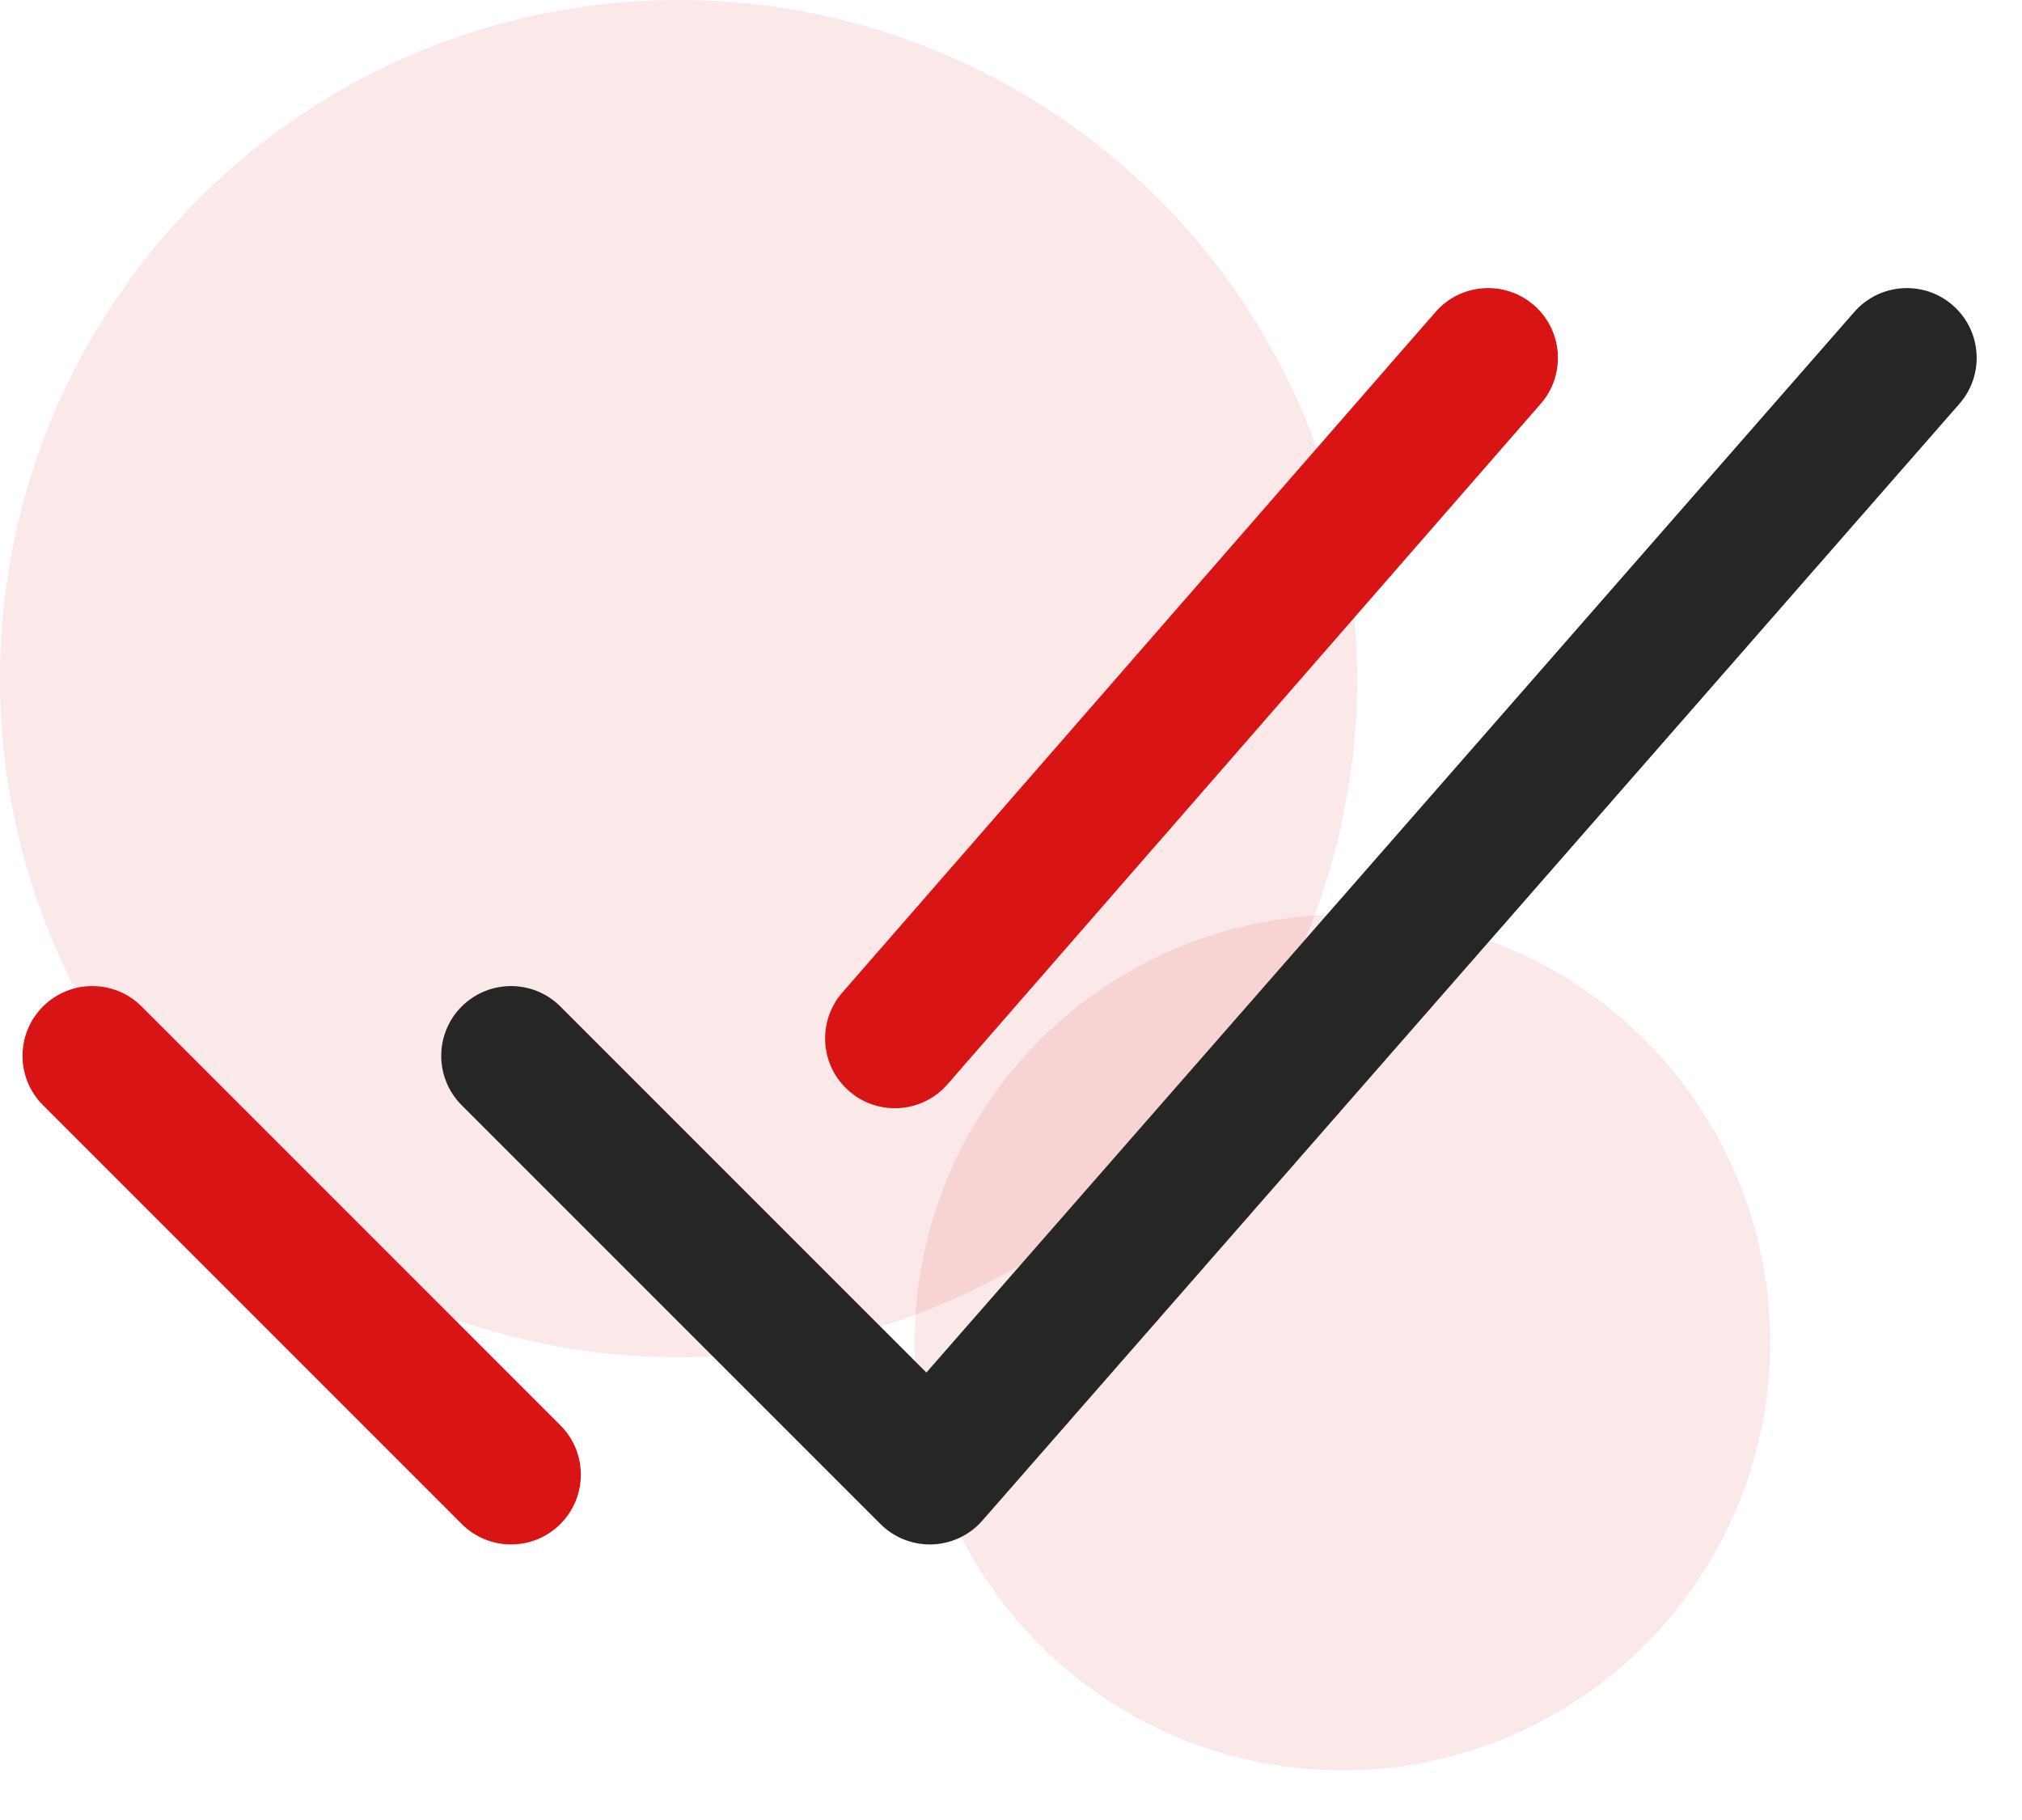
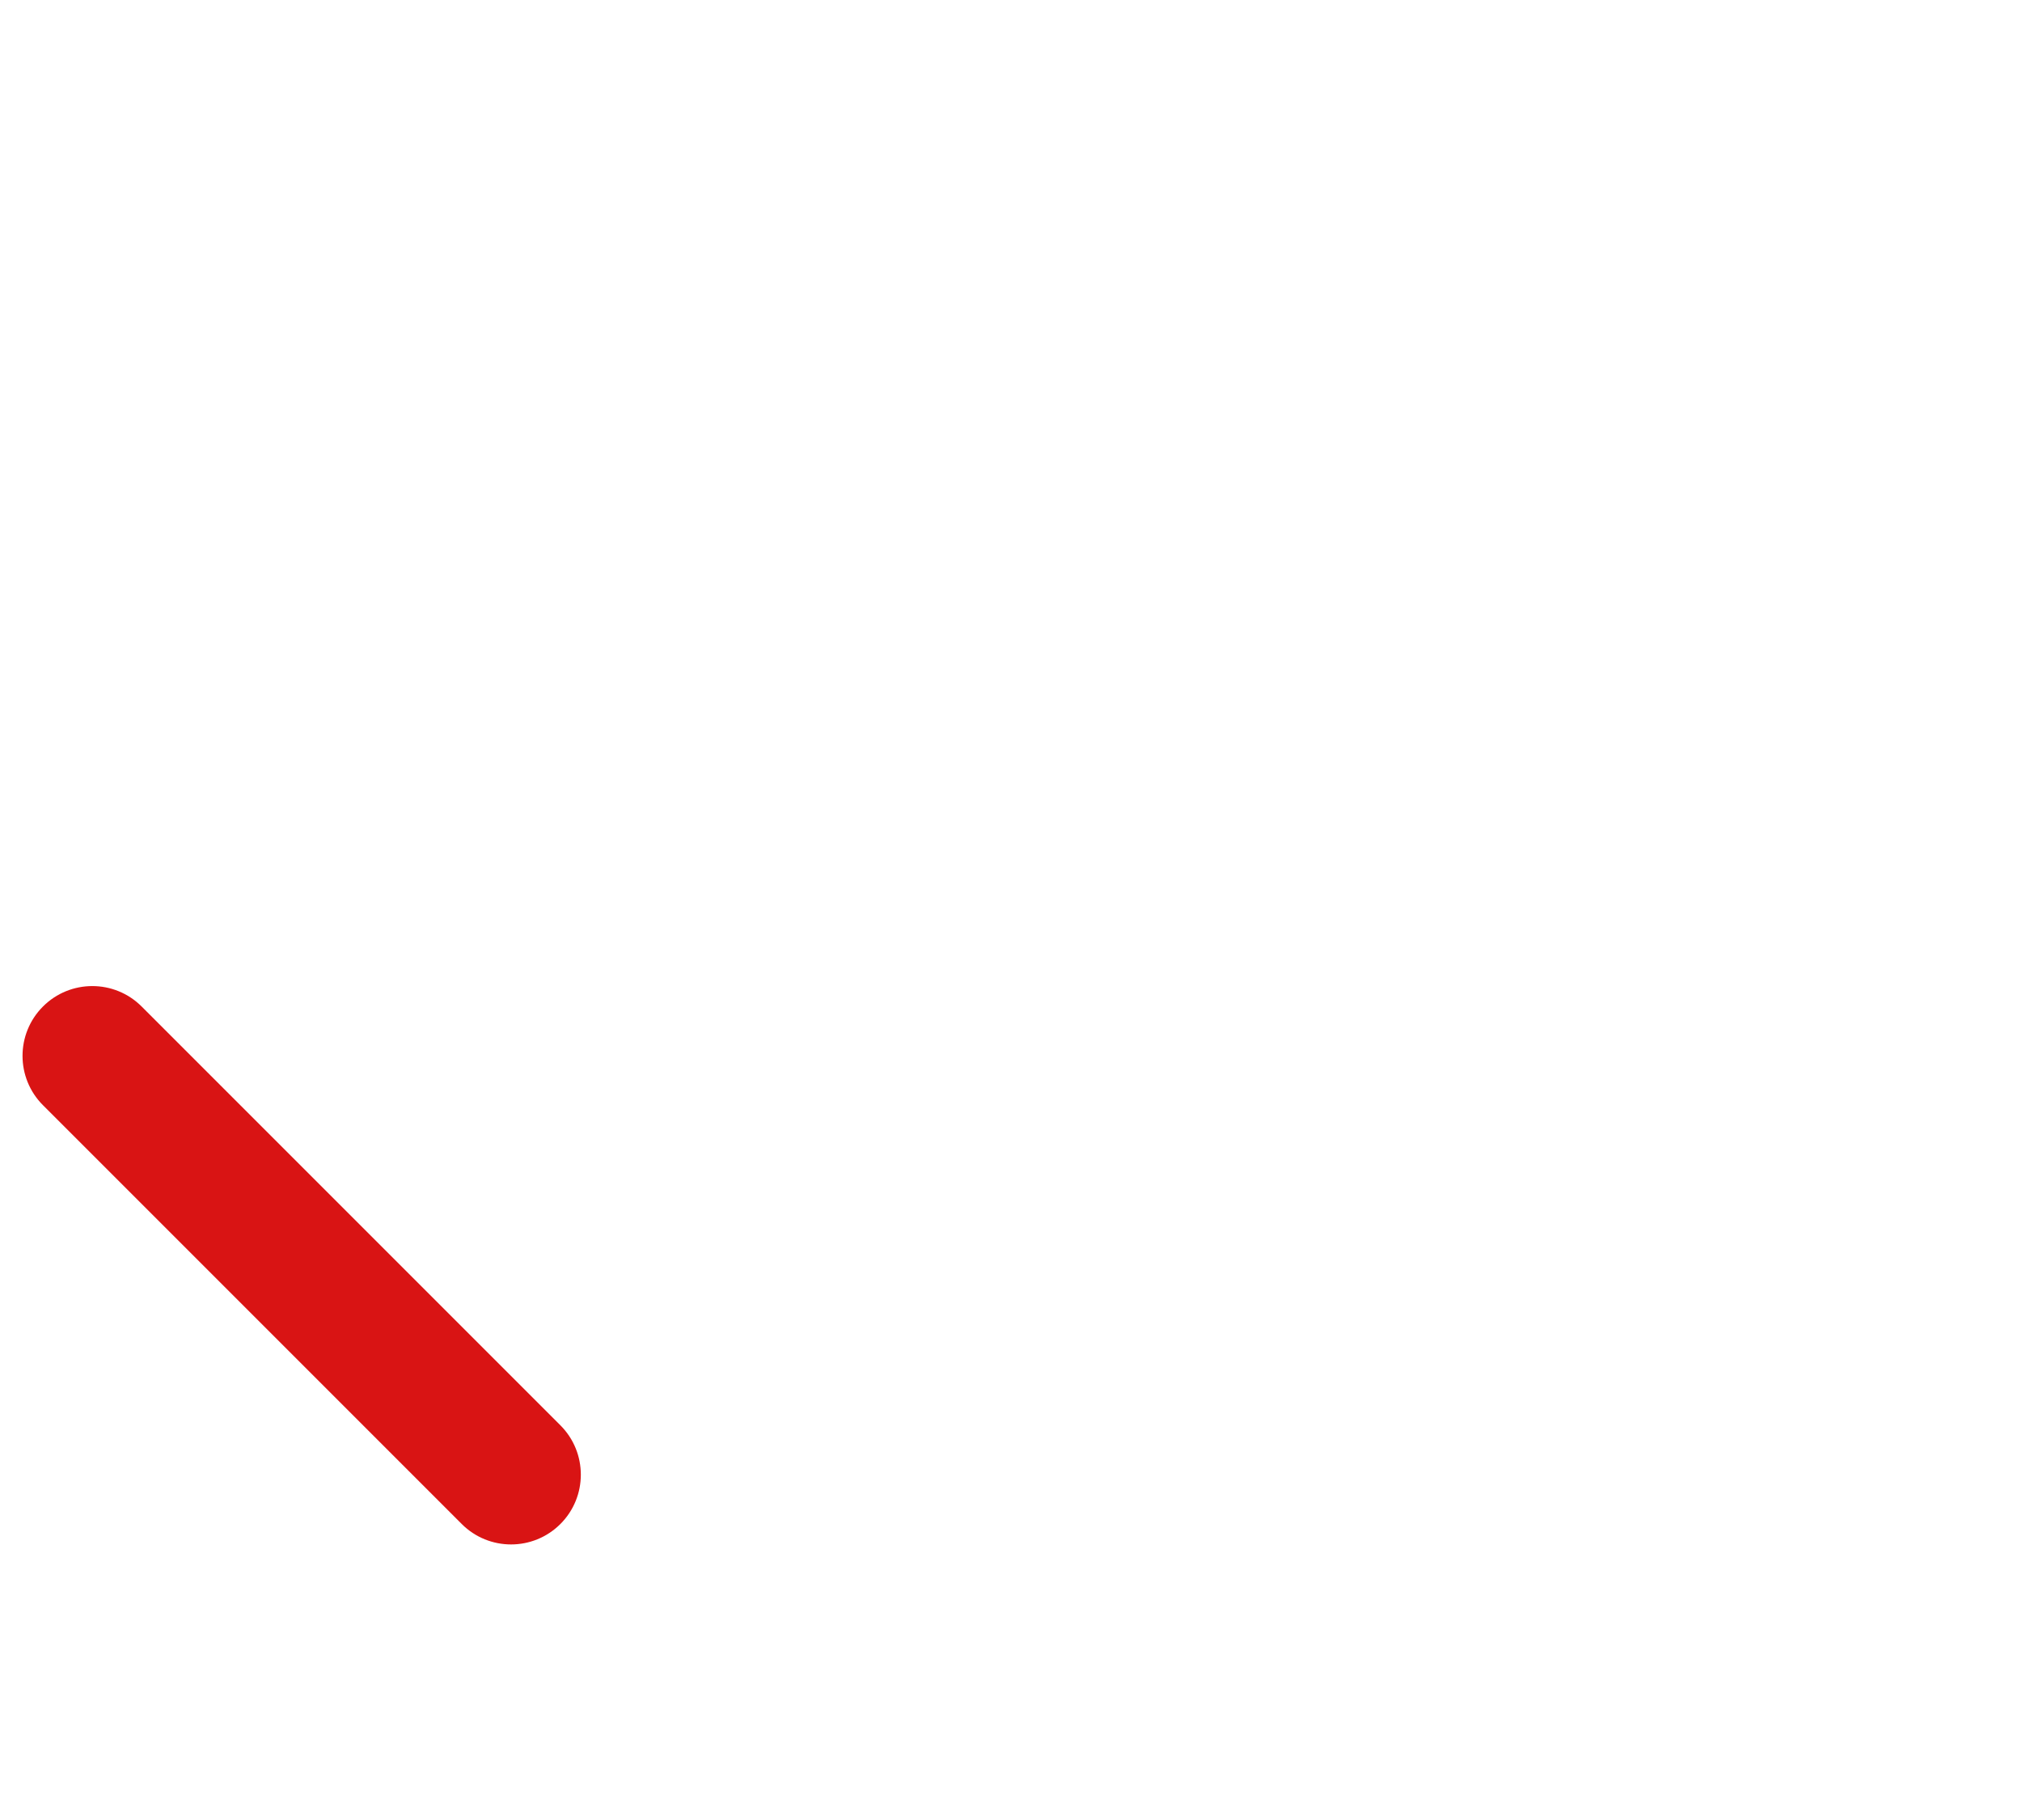
<svg xmlns="http://www.w3.org/2000/svg" width="40" height="36" viewBox="0 0 40 36" fill="none">
-   <circle opacity="0.1" cx="13.424" cy="13.424" r="13.424" fill="#D91414" />
-   <circle opacity="0.1" cx="26.555" cy="26.555" r="8.463" fill="#D91414" />
-   <path fill-rule="evenodd" clip-rule="evenodd" d="M38.632 6.04C39.206 6.542 39.264 7.414 38.761 7.988L19.433 30.078C19.181 30.366 18.821 30.536 18.439 30.549C18.058 30.561 17.687 30.415 17.417 30.145L9.133 21.861C8.594 21.322 8.594 20.448 9.133 19.909C9.673 19.37 10.547 19.37 11.086 19.909L18.326 27.149L36.683 6.17C37.185 5.596 38.058 5.538 38.632 6.04Z" fill="#262625" />
  <path fill-rule="evenodd" clip-rule="evenodd" d="M0.85 19.909C1.389 19.37 2.263 19.37 2.802 19.909L11.086 28.193C11.625 28.732 11.625 29.606 11.086 30.145C10.547 30.684 9.673 30.684 9.134 30.145L0.85 21.861C0.311 21.322 0.311 20.448 0.85 19.909Z" fill="#D91414" />
-   <path fill-rule="evenodd" clip-rule="evenodd" d="M30.346 6.038C30.921 6.539 30.981 7.411 30.48 7.986L18.744 21.447C18.243 22.022 17.371 22.082 16.796 21.581C16.221 21.079 16.162 20.207 16.663 19.633L28.398 6.171C28.899 5.597 29.771 5.537 30.346 6.038Z" fill="#D91414" />
</svg>